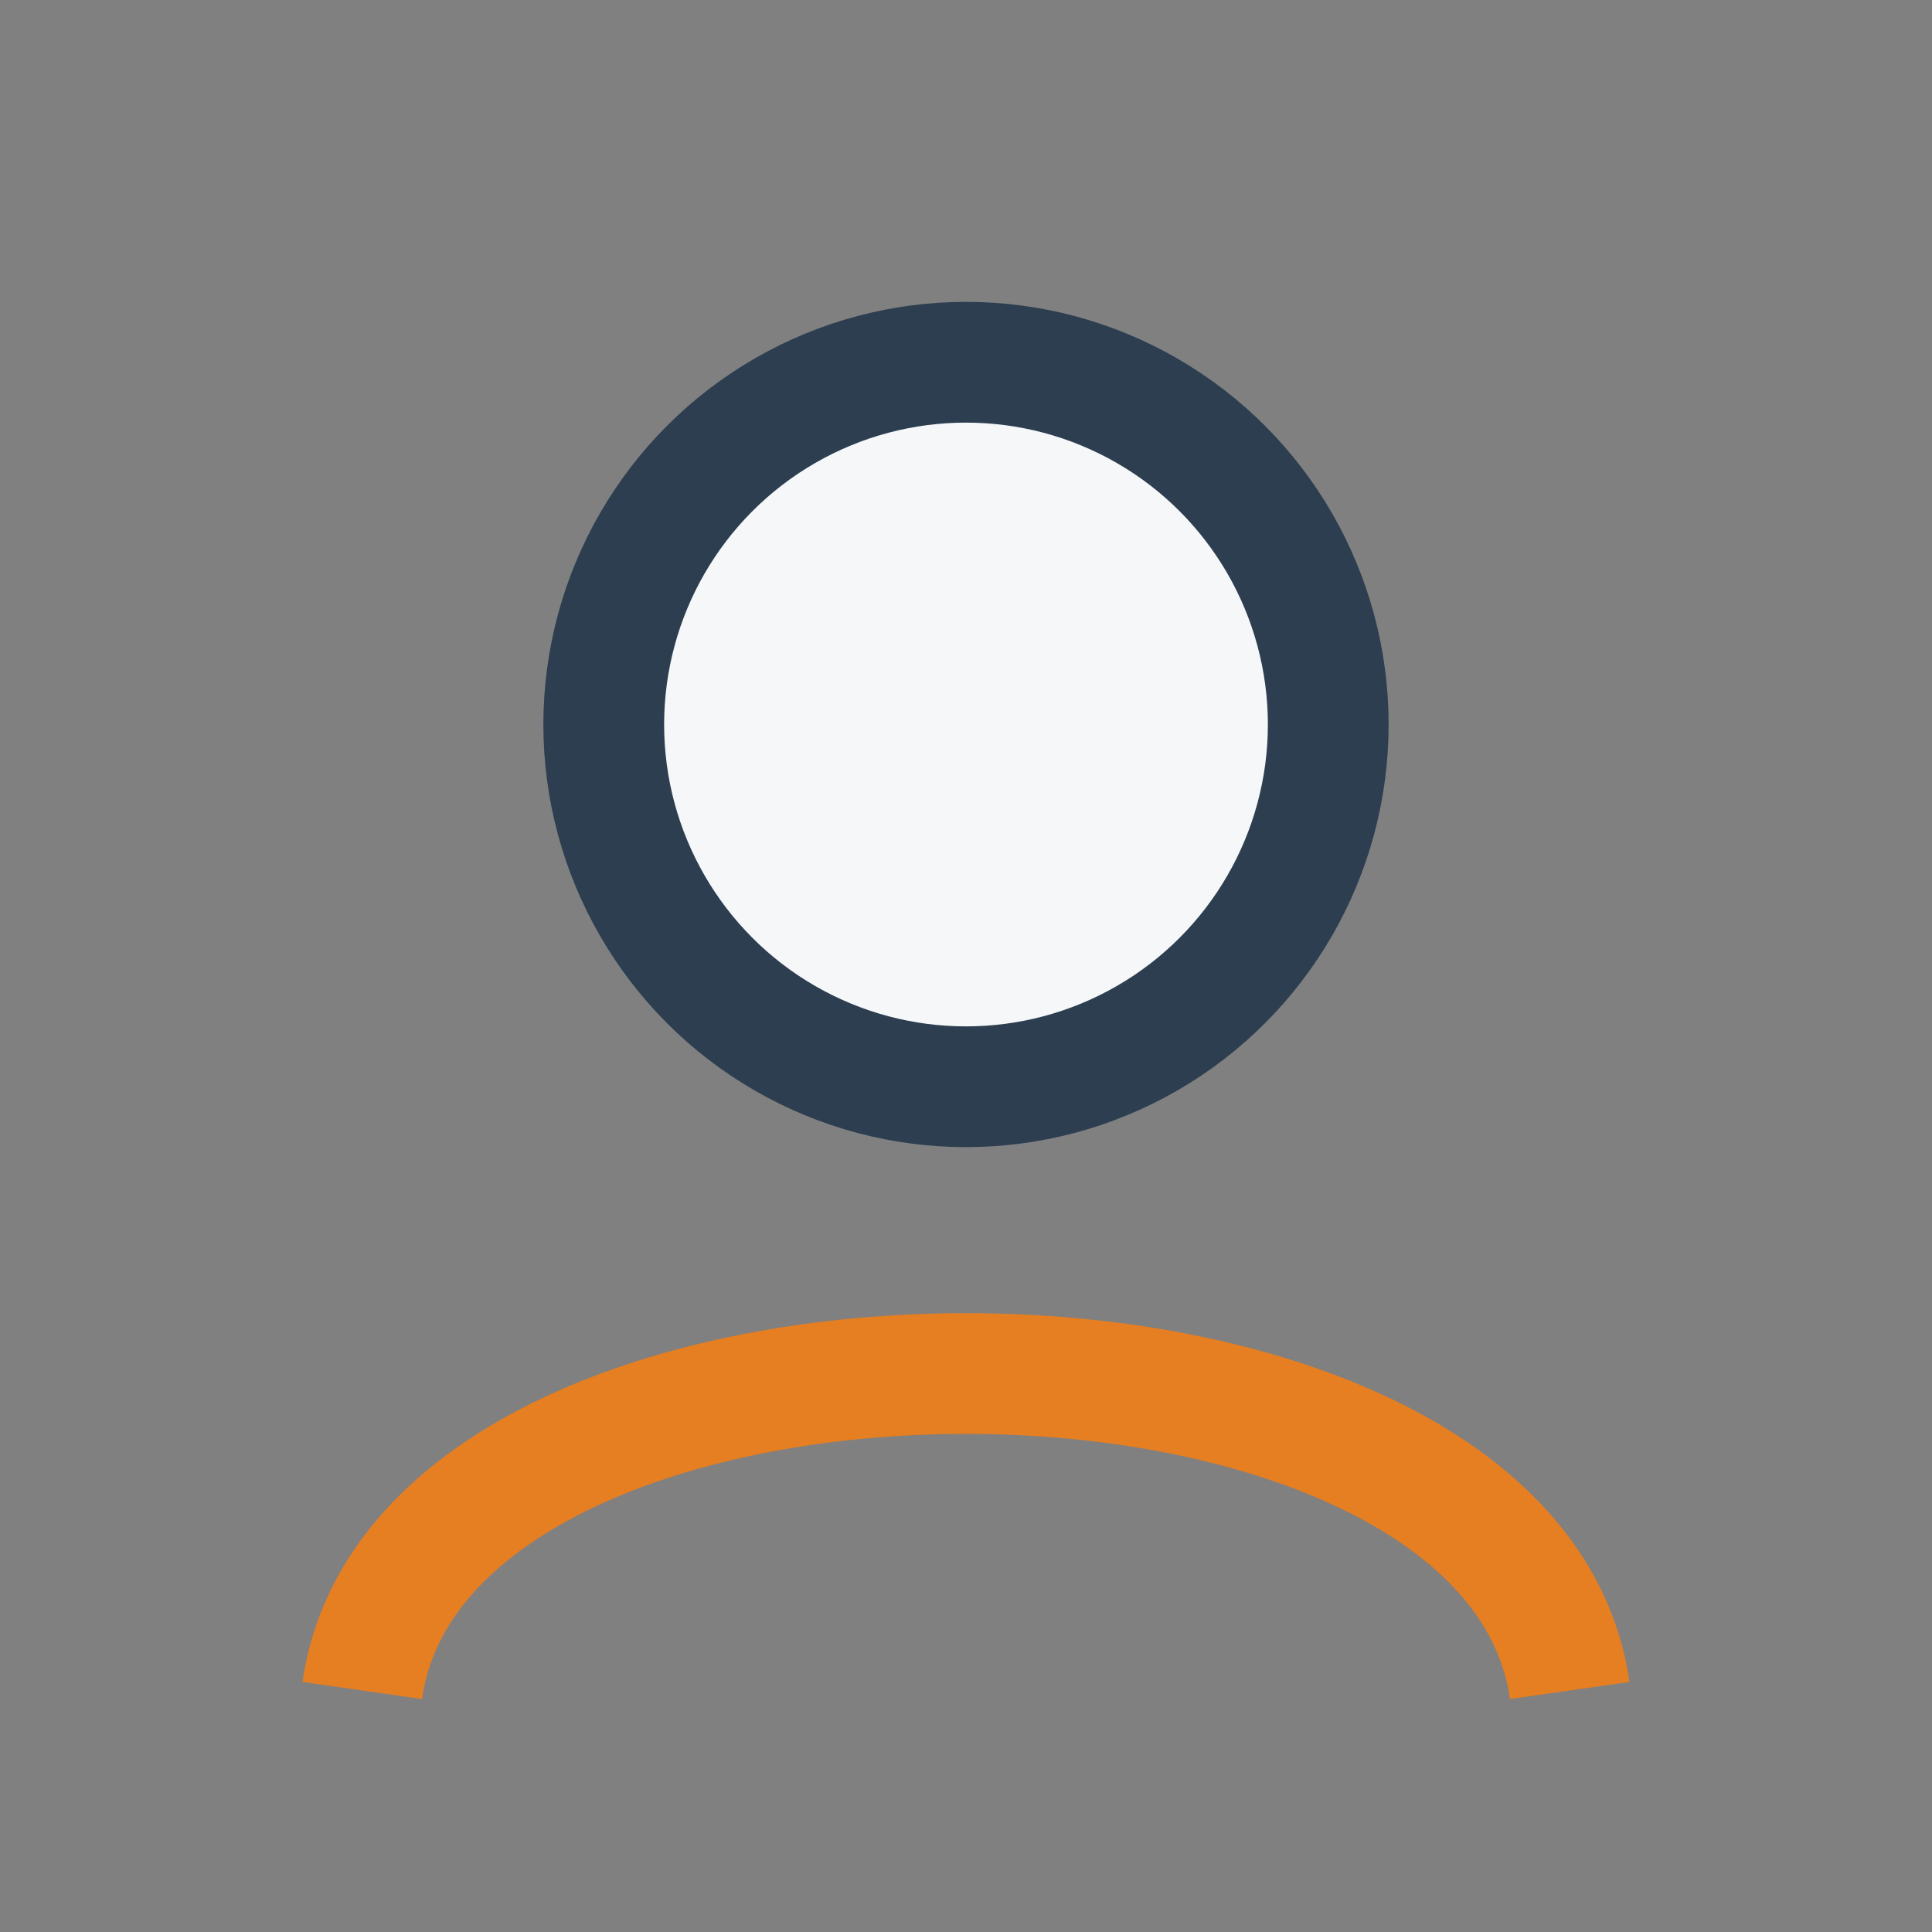
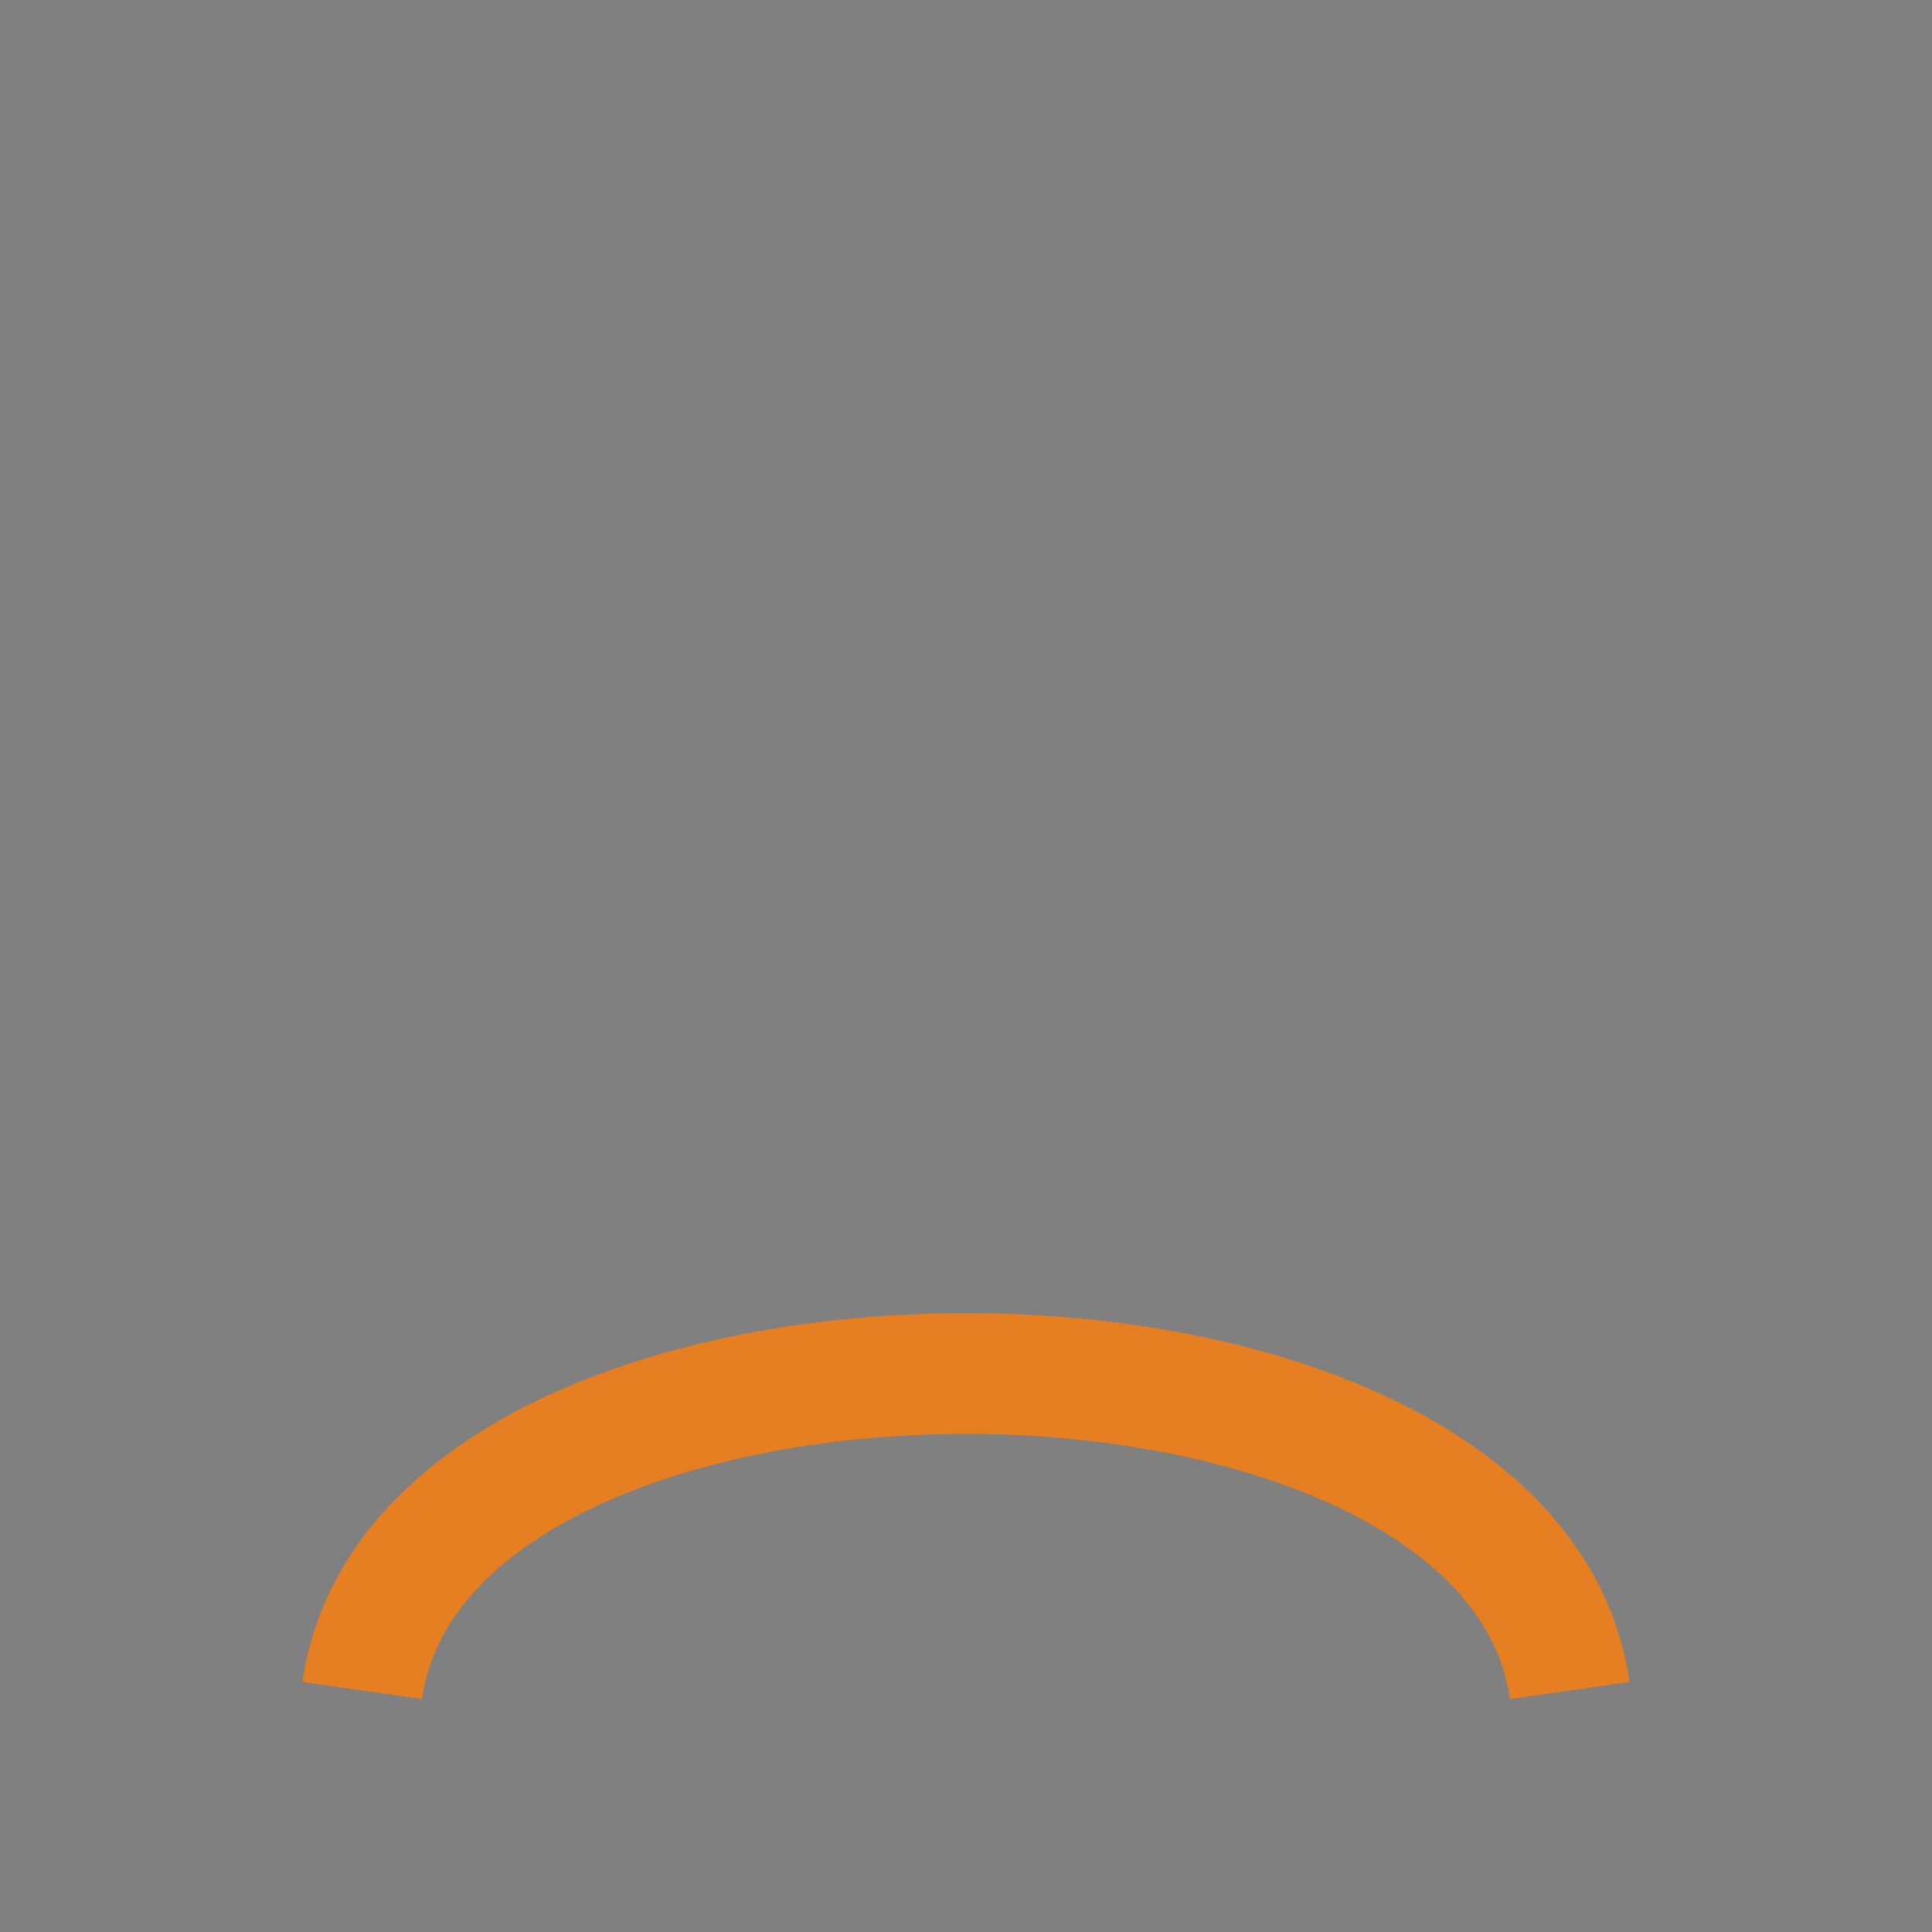
<svg xmlns="http://www.w3.org/2000/svg" width="32" height="32" viewBox="0 0 32 32">
  <rect x="0" y="0" width="32" height="32" fill="#808080" stroke="none" />
-   <circle cx="16" cy="12" r="6" fill="#F6F7F9" stroke="#2C3E50" stroke-width="2" />
  <path d="M6 28c1-7 19-7 20 0" stroke="#E67E22" stroke-width="2" fill="none" />
</svg>